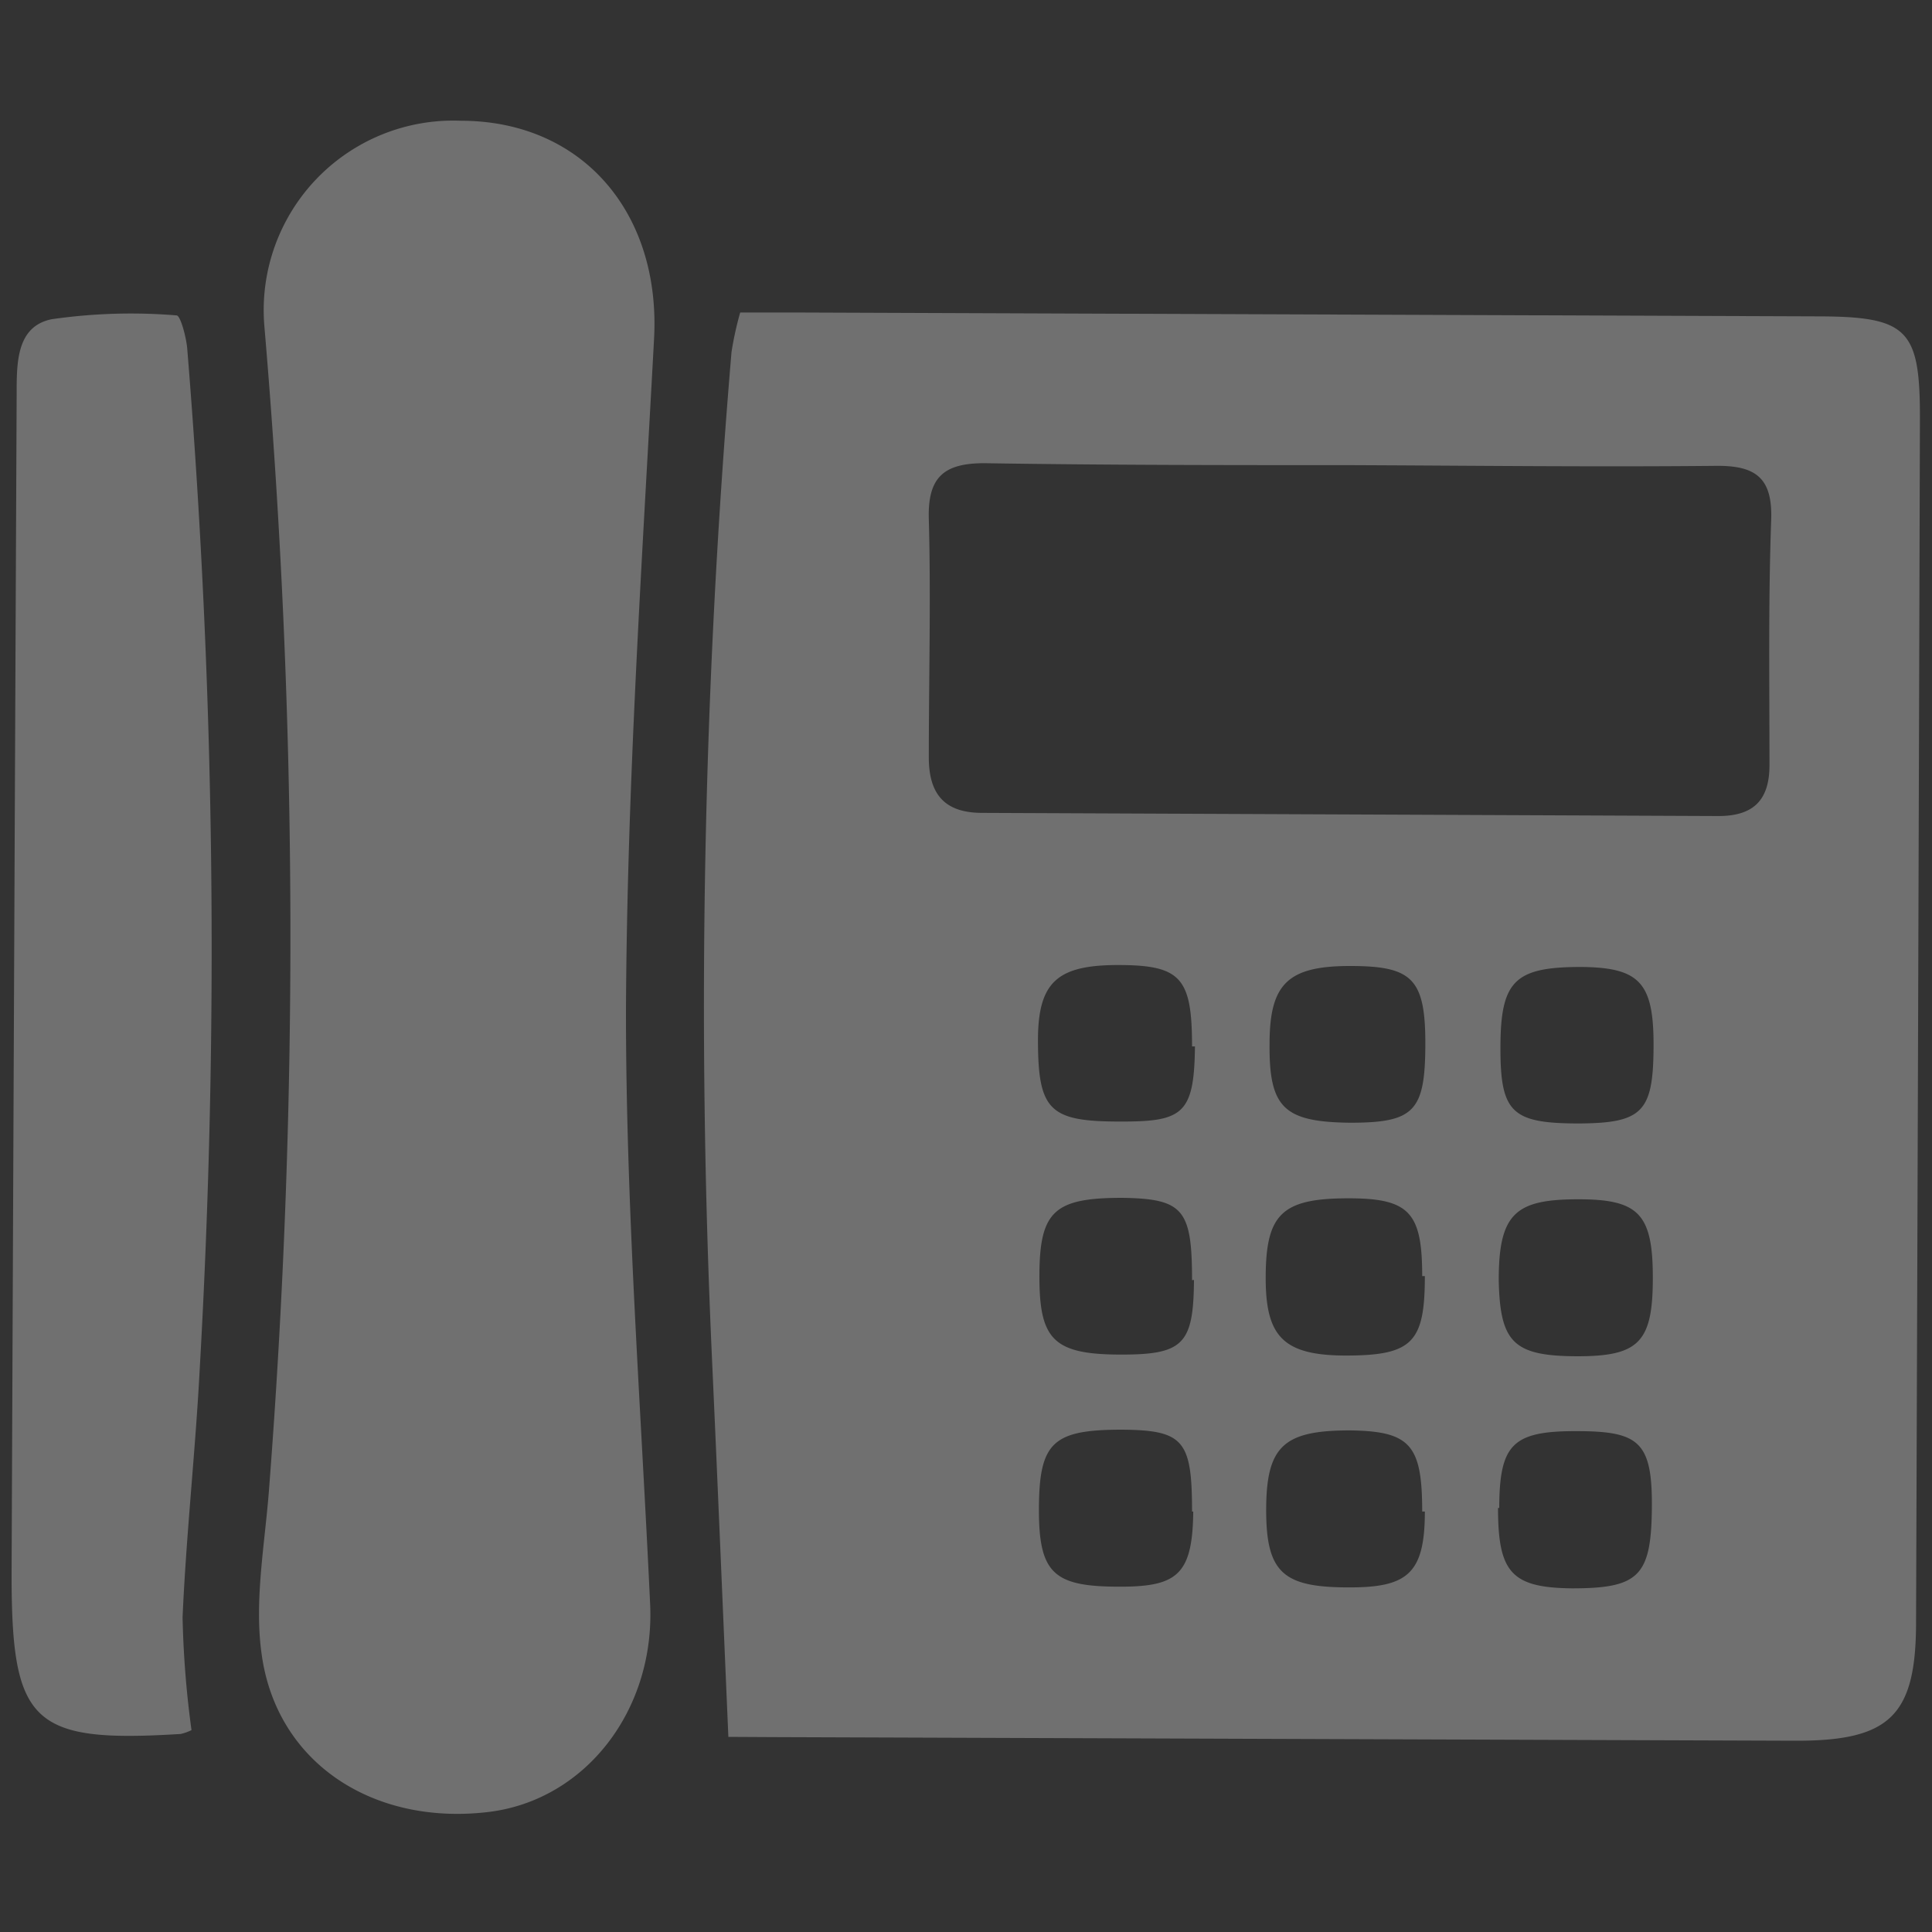
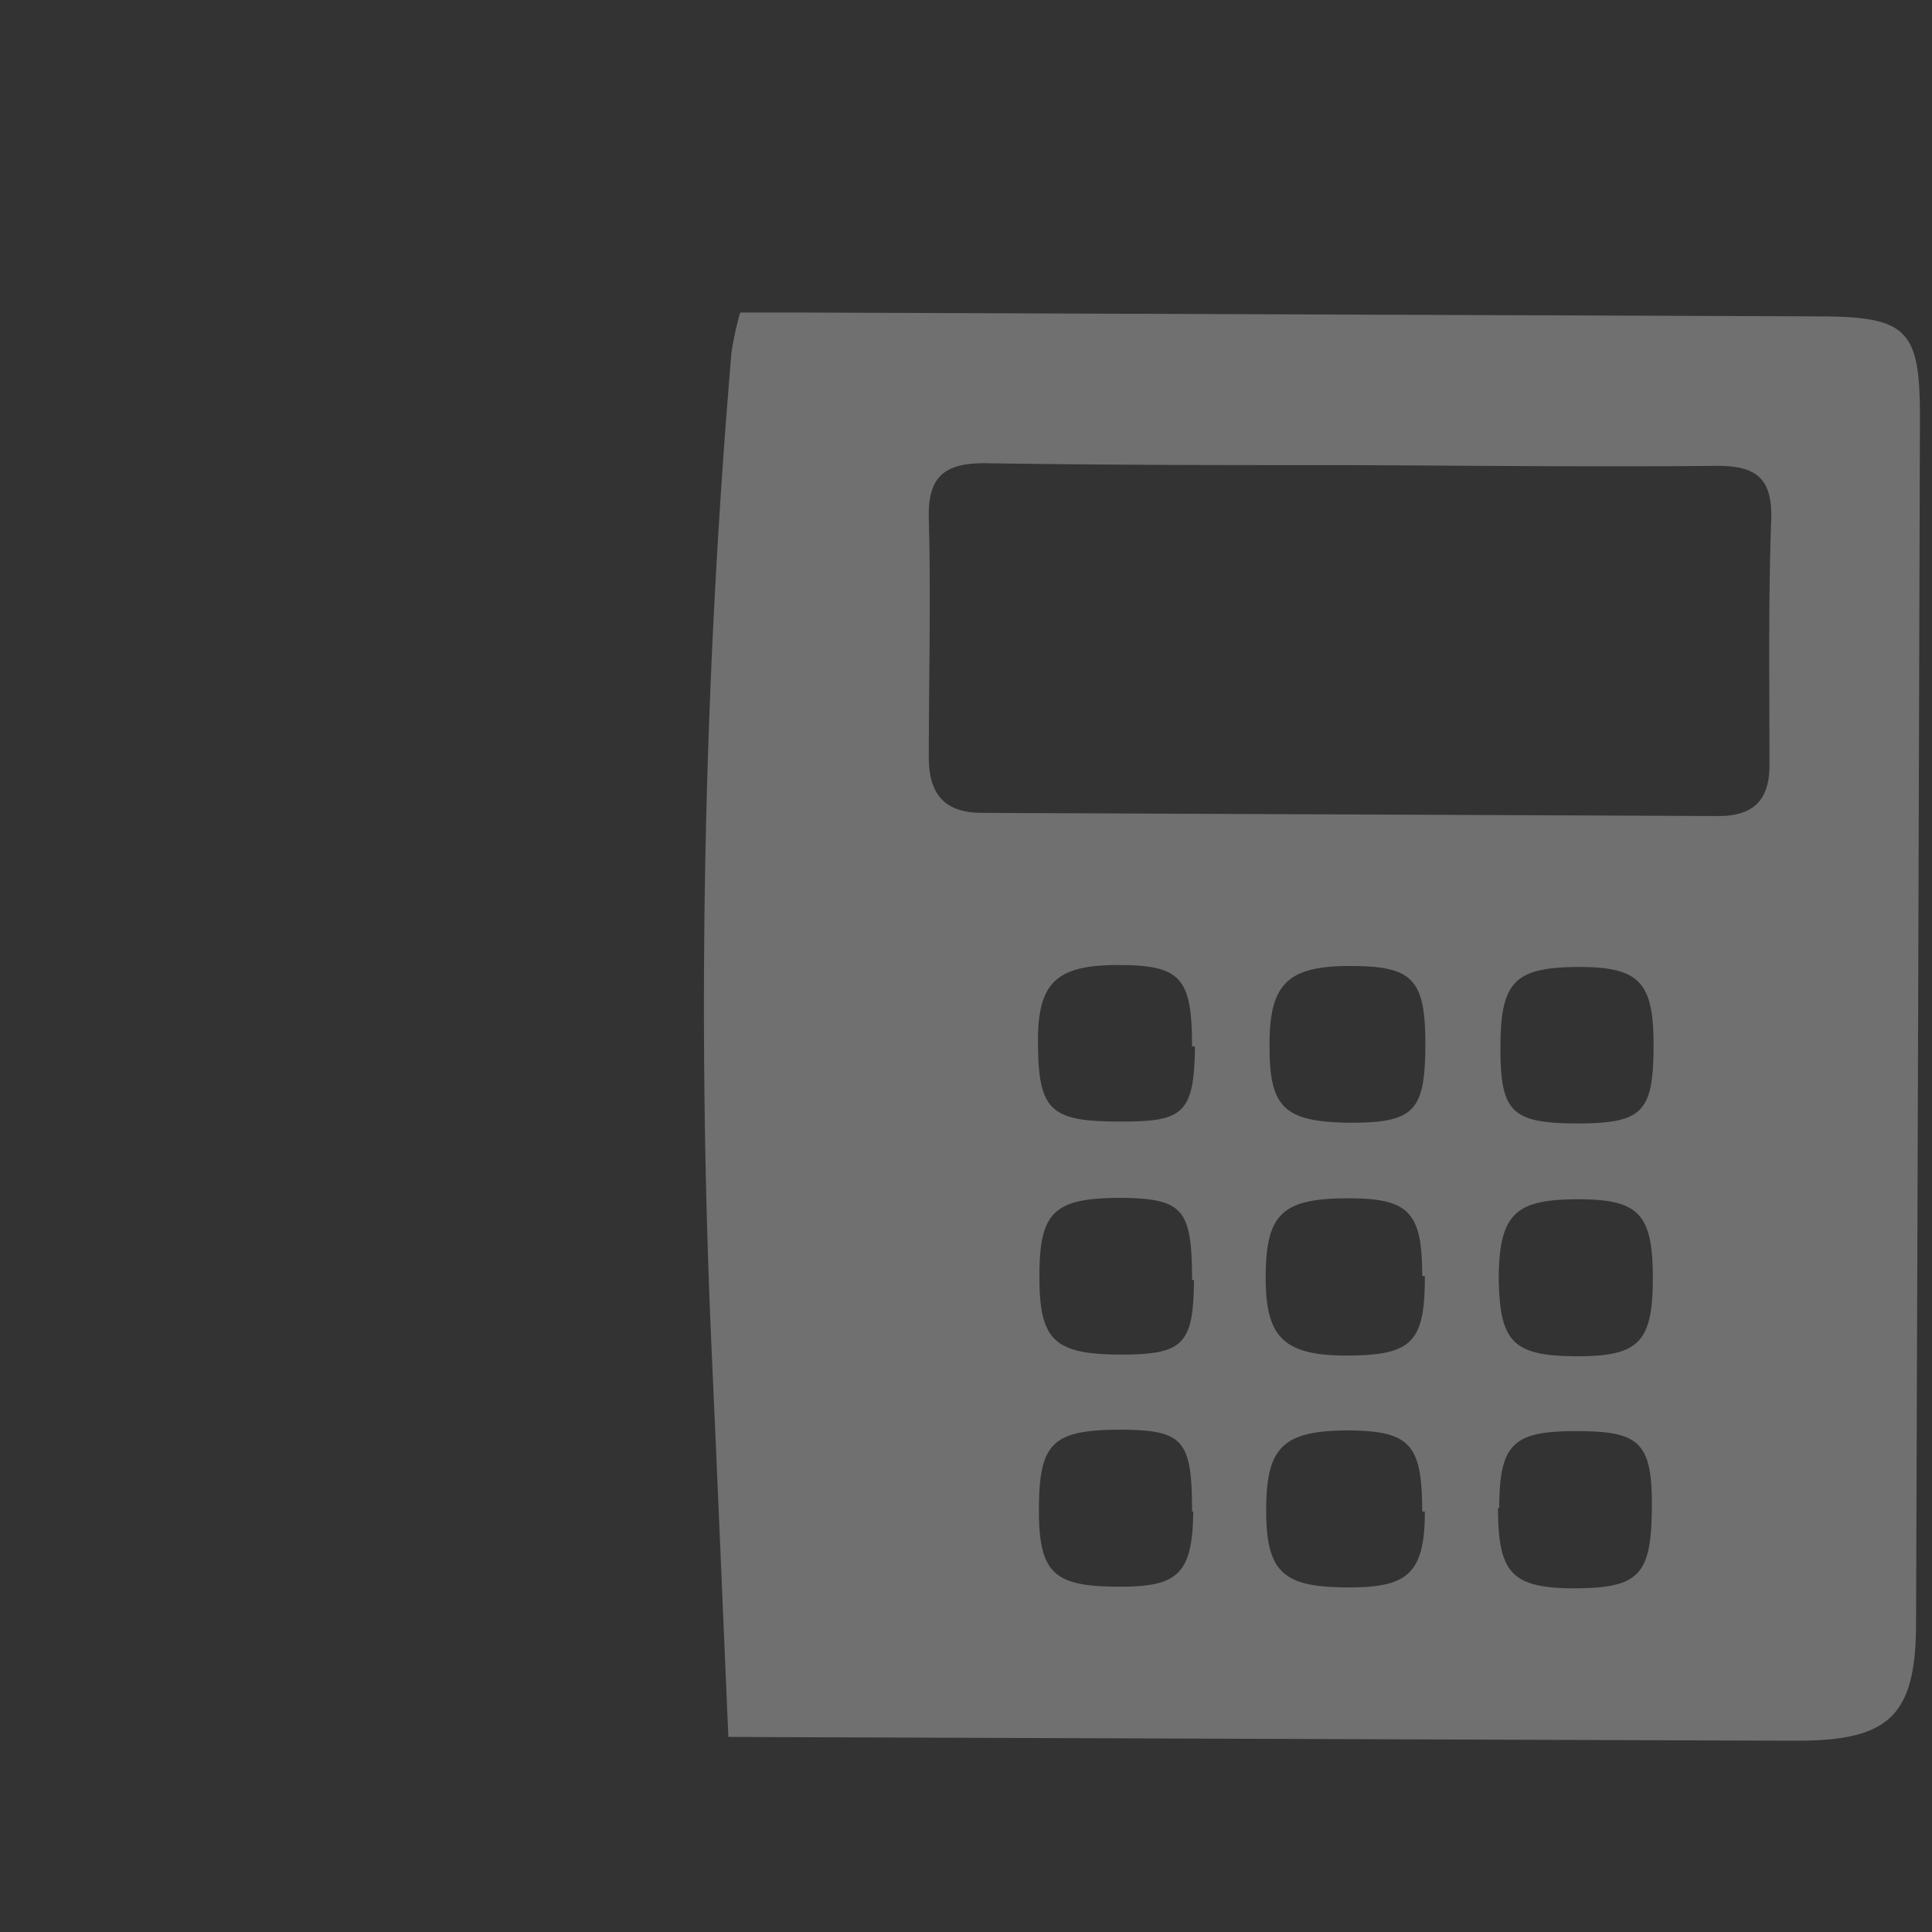
<svg xmlns="http://www.w3.org/2000/svg" id="Layer_1" data-name="Layer 1" viewBox="0 0 80 80">
  <rect x="0" y="0" width="80" height="80" fill="#333333" stroke="none" />
  <defs>
    <style>.cls-1{opacity:0.3;}.cls-2{fill:#fff;fill-rule:evenodd;}</style>
  </defs>
  <title>icon-fax-trans</title>
  <g class="cls-1">
    <path class="cls-2" d="M30.16,71.92c-.23-5.34-.44-10.41-.67-15.49a321.22,321.22,0,0,1,.8-41.85,13.55,13.55,0,0,1,.36-1.64h2.22l42.33.16c3.81,0,4.31.52,4.3,4.27q-.07,24.9-.16,49.8c0,3.88-1.09,4.92-5,4.91L32,71.93ZM55.89,19.26c-5,0-10.08,0-15.13-.08-1.68,0-2.35.58-2.3,2.31.09,3.29,0,6.58,0,9.87,0,1.59.71,2.3,2.22,2.3l30.48.13c1.44,0,2.12-.65,2.11-2.14,0-3.36-.05-6.73.07-10.09.07-1.77-.63-2.29-2.3-2.27C66,19.34,60.94,19.28,55.89,19.26Zm0,27.23c2.66,0,3.12-.46,3.13-3.22S58.47,40,55.9,40s-3.32.74-3.33,3.18C52.54,45.87,53.15,46.46,55.92,46.49Zm3,16.1c0-2.76-.49-3.33-3-3.36-2.73,0-3.45.65-3.46,3.25s.68,3.22,3.24,3.25S59,65.24,59,62.59Zm0-9.75c0-2.68-.55-3.24-3.18-3.22s-3.28.68-3.3,3.19.68,3.33,3.38,3.32S59,55.57,59,52.84Zm-9.53-9.51c0-2.82-.45-3.36-3-3.37s-3.37.67-3.38,3.08c0,2.88.45,3.38,3.21,3.4S49.45,46.21,49.48,43.33Zm0,9.68c0-2.93-.36-3.37-2.88-3.41-2.81,0-3.43.54-3.44,3.19s.55,3.29,3.32,3.3C49,56.1,49.42,55.67,49.44,53Zm0,9.58c0-2.94-.34-3.37-2.9-3.39-2.84,0-3.42.51-3.44,3.2s.57,3.27,3.13,3.3S49.38,65.28,49.41,62.59Zm12.67-.15c0,2.68.56,3.3,3.06,3.33,2.76,0,3.28-.5,3.31-3.3s-.54-3.21-3.16-3.21S62.09,59.82,62.08,62.44Zm3.23-15.92c2.73,0,3.19-.44,3.21-3.12s-.53-3.34-3-3.36c-2.74,0-3.33.57-3.34,3.29S62.58,46.51,65.31,46.52Zm.06,9.64c2.55,0,3.12-.59,3.12-3.25s-.59-3.26-3.14-3.25-3.25.59-3.24,3.39C62.12,55.62,62.69,56.16,65.37,56.16Z" />
-     <path class="cls-2" d="M19.08,5c5.05,0,8.31,3.84,8,9.09-.5,9.26-1.12,18.53-1.16,27.8,0,8.17.62,16.35,1,24.52.21,4.38-2.66,8.13-6.69,8.62-4.75.57-8.75-2-9.39-6.49-.33-2.26.14-4.64.31-7a296.52,296.52,0,0,0-.2-48A7.85,7.85,0,0,1,19.08,5Z" />
-     <path class="cls-2" d="M7.93,71.64a1.9,1.9,0,0,1-.45.16c-6.15.38-7-.43-7-6.59q.1-24.46.21-48.92c0-1.29,0-2.77,1.44-3.07a22.93,22.93,0,0,1,5.18-.16c.16,0,.39.86.44,1.34a306.09,306.09,0,0,1,.52,42.29c-.18,3.43-.56,6.85-.71,10.28A40.68,40.68,0,0,0,7.93,71.64Z" />
  </g>
</svg>